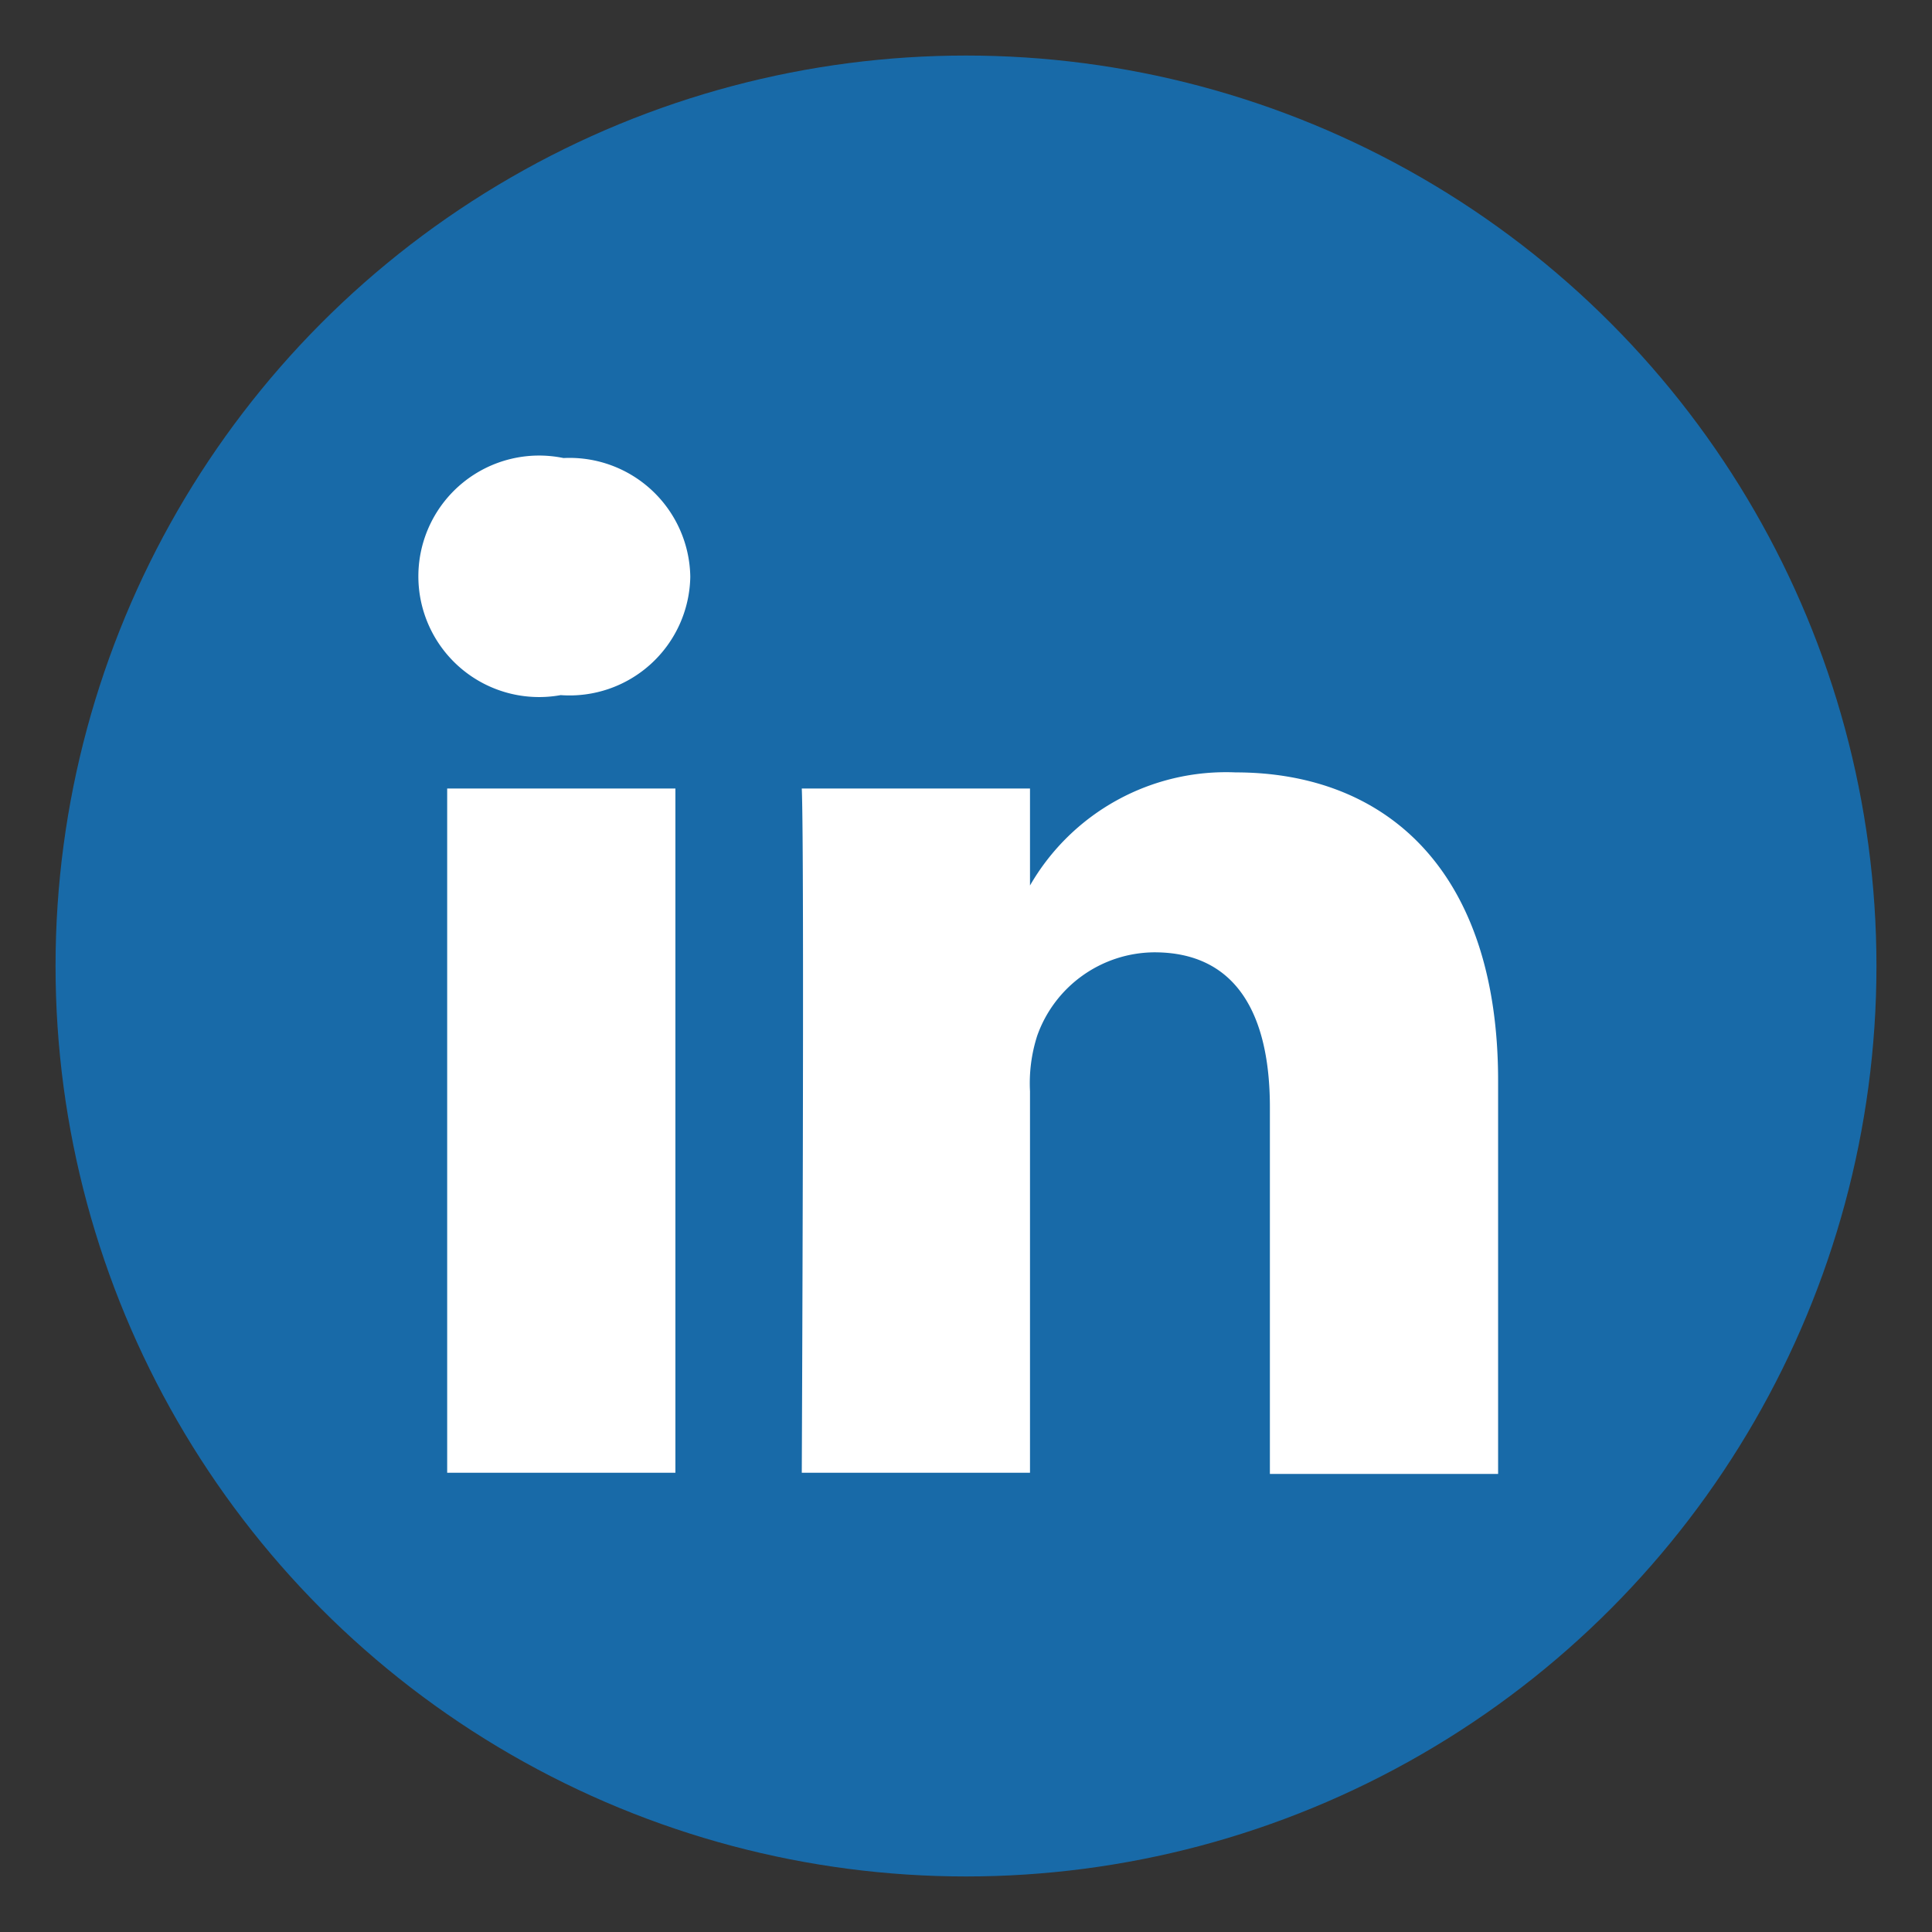
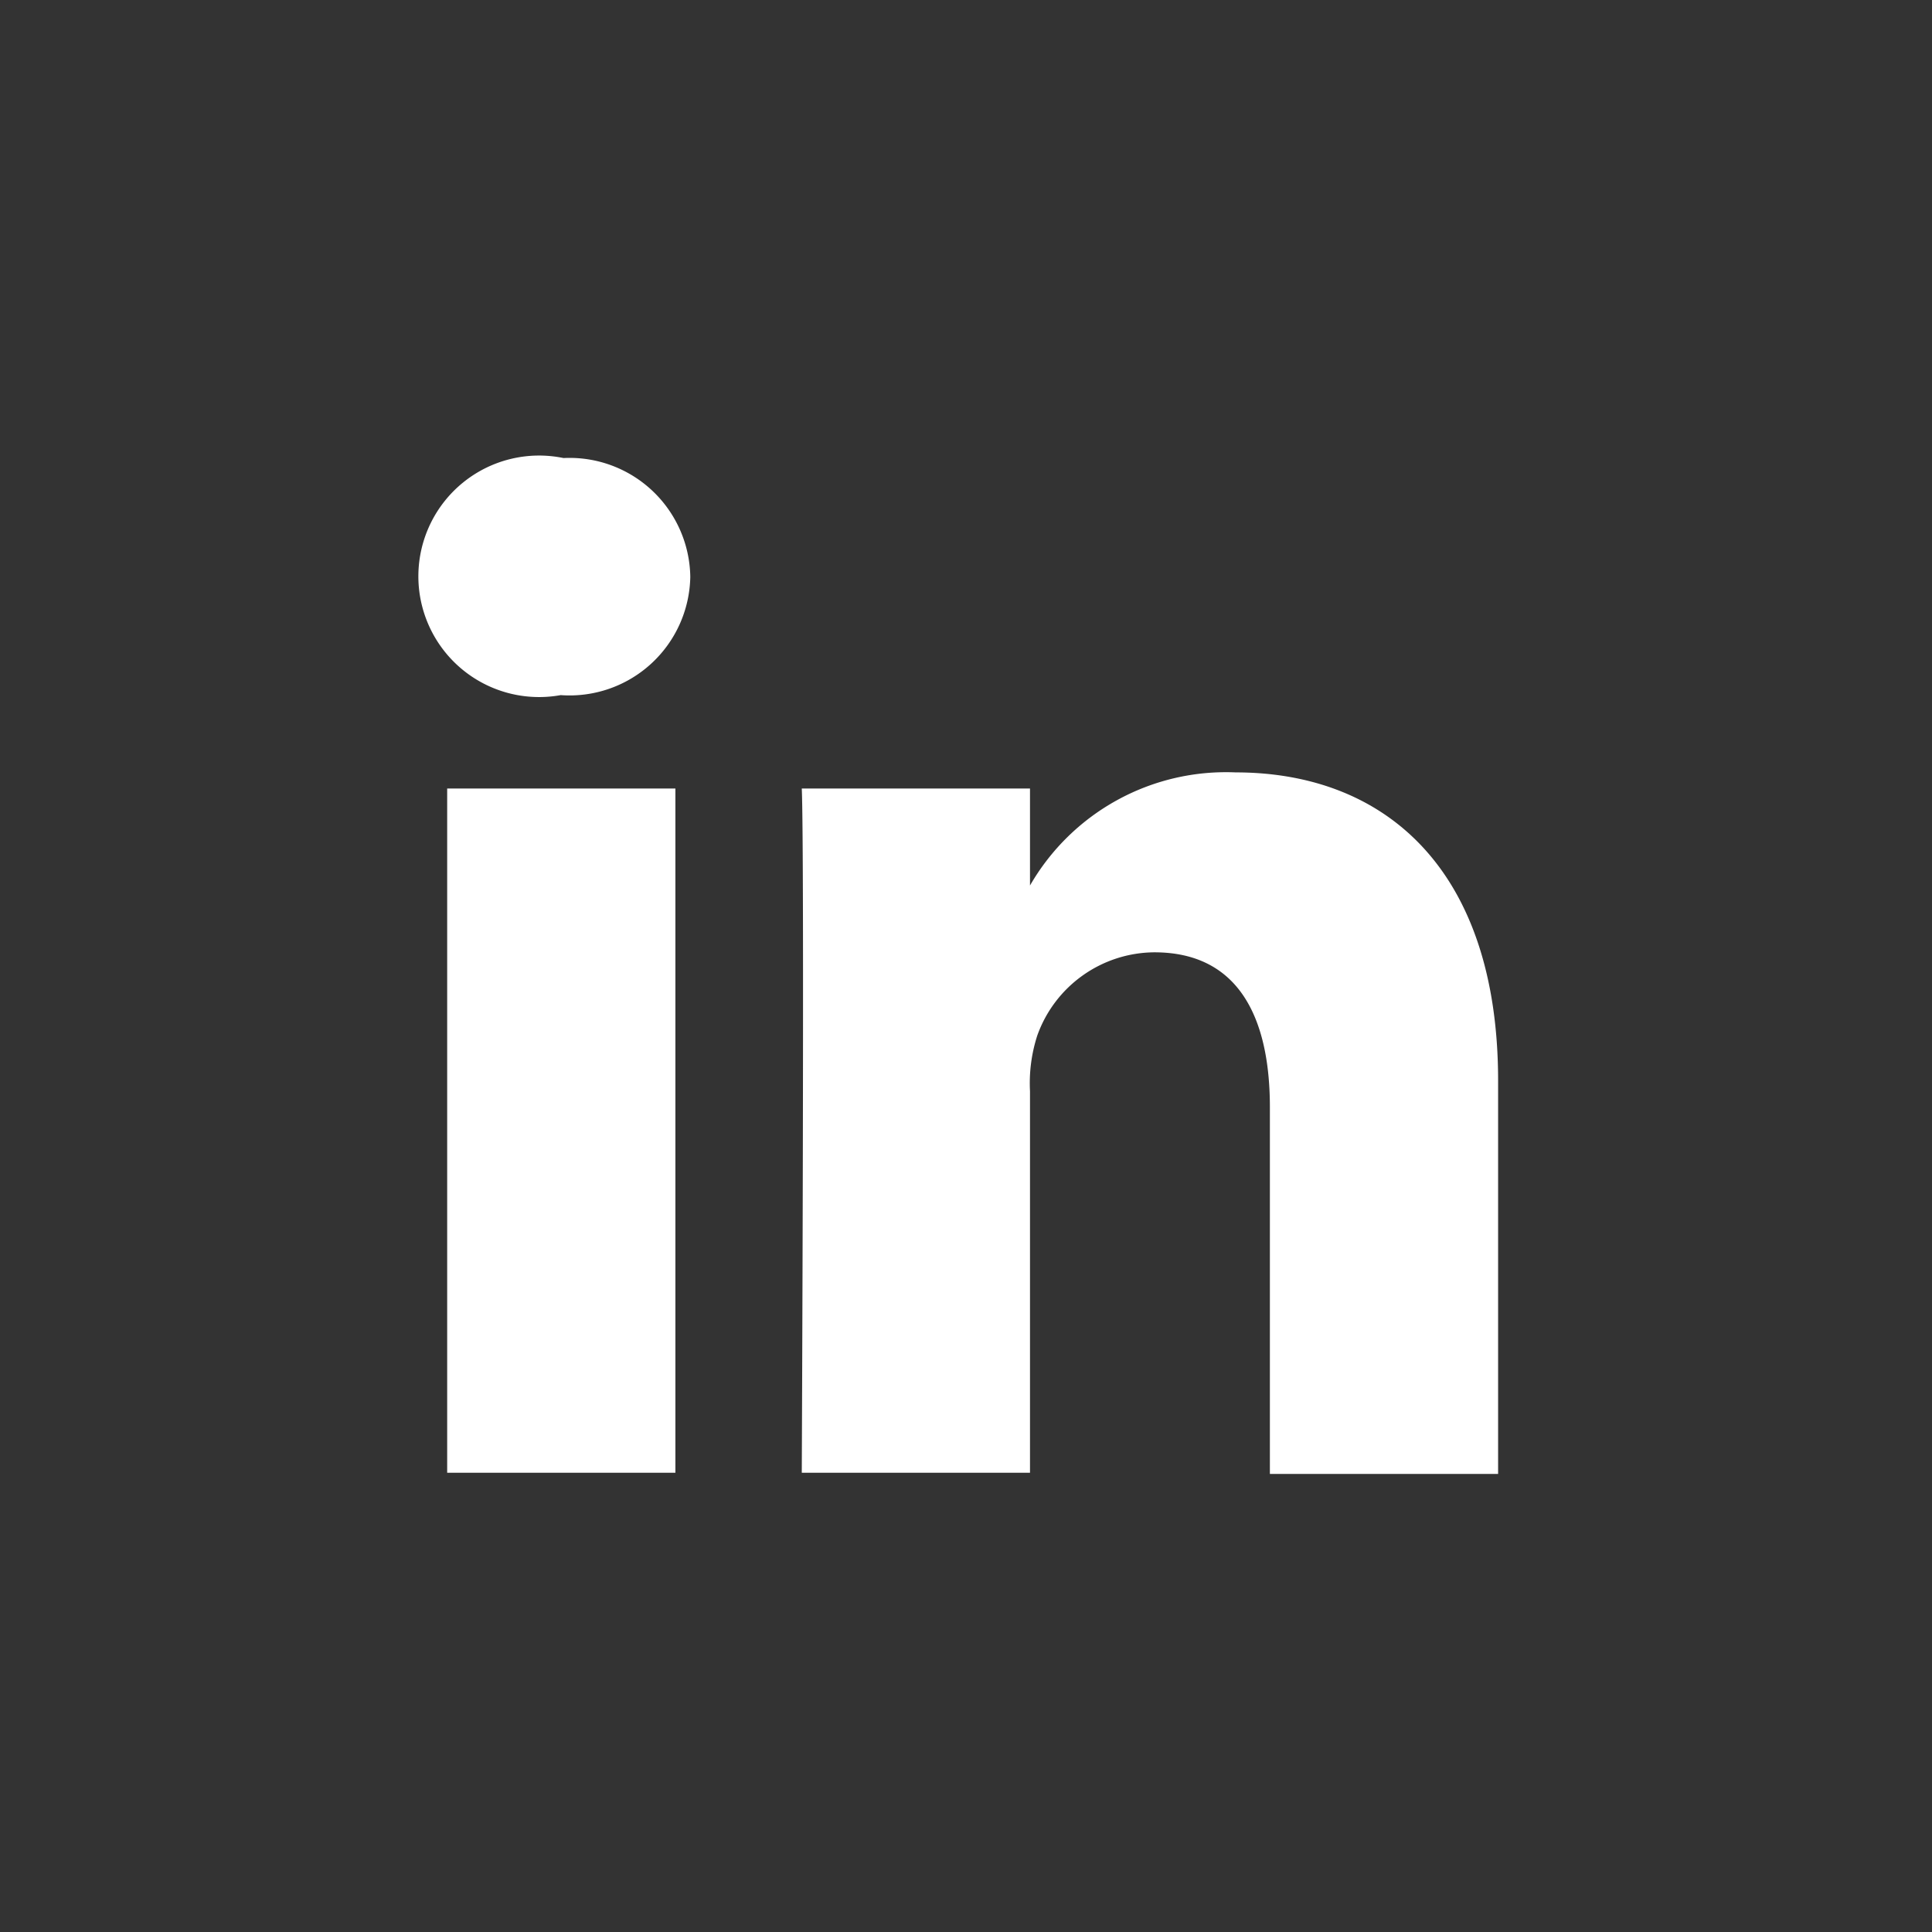
<svg xmlns="http://www.w3.org/2000/svg" viewBox="0 0 48 48">
  <rect x="0" y="0" width="48" height="48" fill="#333333" stroke="none" />
-   <circle cx="24" cy="24" r="22.62" style="fill:#186aa8" />
  <path d="M25.55,22.06l0-.06v.06Zm-8.77-2.47H11.11v17h5.67Zm.37-5.26A3,3,0,0,0,14,11.38a3,3,0,1,0-.07,5.89h0A3,3,0,0,0,17.15,14.33ZM37.22,26.85c0-5.23-2.79-7.66-6.52-7.66A5.62,5.62,0,0,0,25.59,22V19.59H19.92c.07,1.6,0,17,0,17h5.67V27.11a3.85,3.85,0,0,1,.18-1.38,3.11,3.11,0,0,1,2.91-2.07c2.05,0,2.87,1.56,2.87,3.85v9.11h5.67Z" style="fill:#fff" />
</svg>